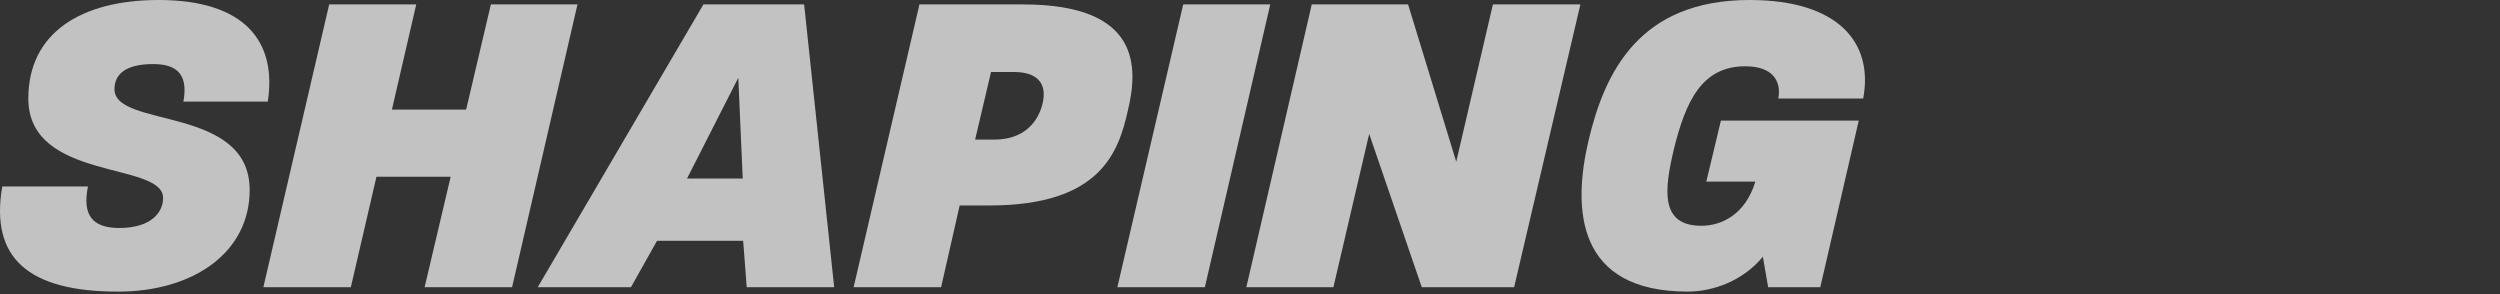
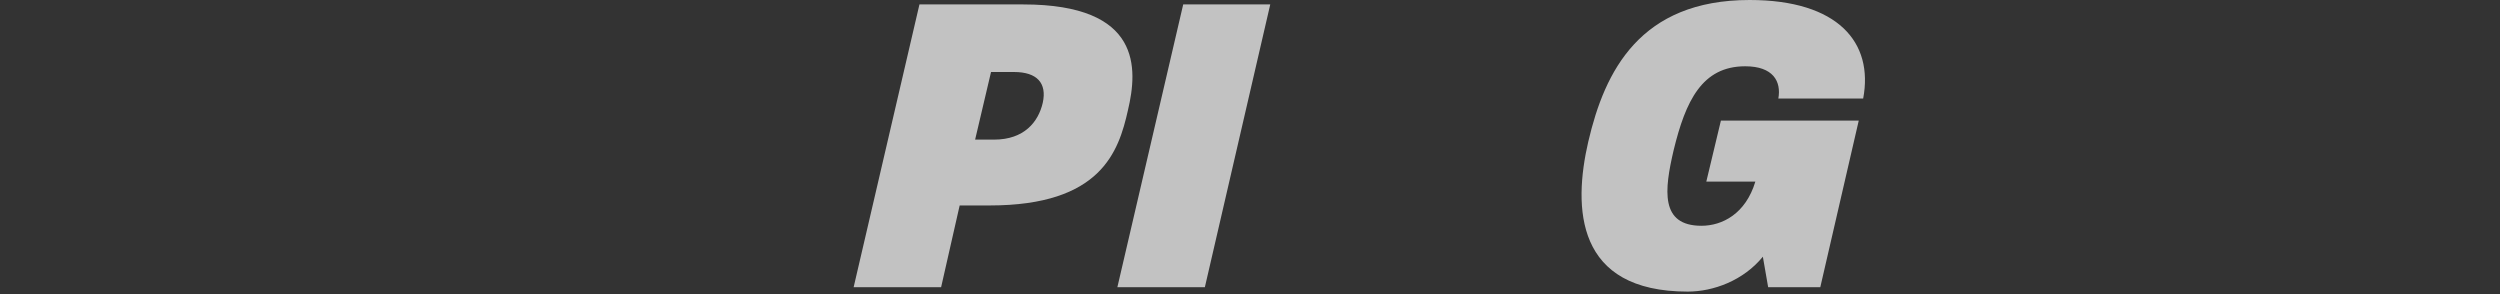
<svg xmlns="http://www.w3.org/2000/svg" width="952" height="112" viewBox="0 0 952 112" fill="none">
  <rect x="0" y="0" width="952" height="112" fill="#333333" stroke="none" />
-   <path d="M0.855 71.004H33.496C31.31 81.772 35.007 86.819 45.445 86.819C57.056 86.819 62.103 81.266 62.103 75.376C62.103 61.41 10.786 69.148 10.786 37.519C10.786 12.448 30.973 0 60.416 0C93.226 0 105.505 15.815 101.97 38.7H69.834C71.514 29.443 68.492 24.397 58.392 24.397C47.792 24.397 43.589 28.262 43.589 33.984C43.589 48.955 95.074 40.043 95.074 72.347C95.074 96.237 73.538 111.047 44.939 111.047C10.786 111.047 -3.855 98.261 0.862 71.004H0.855Z" fill="white" fill-opacity="0.7" />
-   <path d="M125.353 1.687H158.501L149.244 41.729H177.506L186.925 1.687H219.903L195.001 109.367H161.692L171.616 67.307H143.354L133.598 109.367H100.289L125.353 1.687Z" fill="white" fill-opacity="0.7" />
-   <path d="M267.86 1.687H306.216L317.659 109.367H284.343L283 91.704H250.19L240.266 109.367H204.771L267.86 1.687ZM282.831 67.975L281.145 29.612L261.626 67.975H282.824H282.831Z" fill="white" fill-opacity="0.7" />
  <path d="M350.125 1.687H389.662C434.92 1.687 433.233 26.252 429.536 41.898C426 57.713 419.274 78.237 376.877 78.237H365.441L358.377 109.36H325.068L350.125 1.687ZM378.564 53.165C390.006 53.165 395.39 46.439 397.07 39.199C398.757 31.629 394.884 27.419 386.134 27.419H377.383L371.324 53.165H378.557H378.564Z" fill="white" fill-opacity="0.7" />
  <path d="M450.566 1.687H483.713L458.81 109.367H425.494L450.566 1.687Z" fill="white" fill-opacity="0.7" />
-   <path d="M499.521 1.687H536.197L554.534 61.586L568.5 1.687H601.81L576.577 109.367H541.412L521.387 50.986L507.758 109.367H474.611L499.521 1.687Z" fill="white" fill-opacity="0.7" />
  <path d="M604.845 53.84C611.073 27.089 624.532 0 666.255 0C699.901 0 713.53 16.152 709.496 37.519H677.192C678.372 30.954 675.174 25.24 664.575 25.24C648.086 25.24 641.858 38.531 637.318 57.207C633.782 72.347 632.102 85.975 647.917 85.975C655.824 85.975 664.744 81.435 668.441 69.148H649.766L655.318 45.933H707.809L693.168 109.36H673.312L671.295 97.748C663.893 106.829 652.451 111.04 642.695 111.04C599.96 111.04 598.948 79.242 604.838 53.833L604.845 53.84Z" fill="white" fill-opacity="0.7" />
</svg>